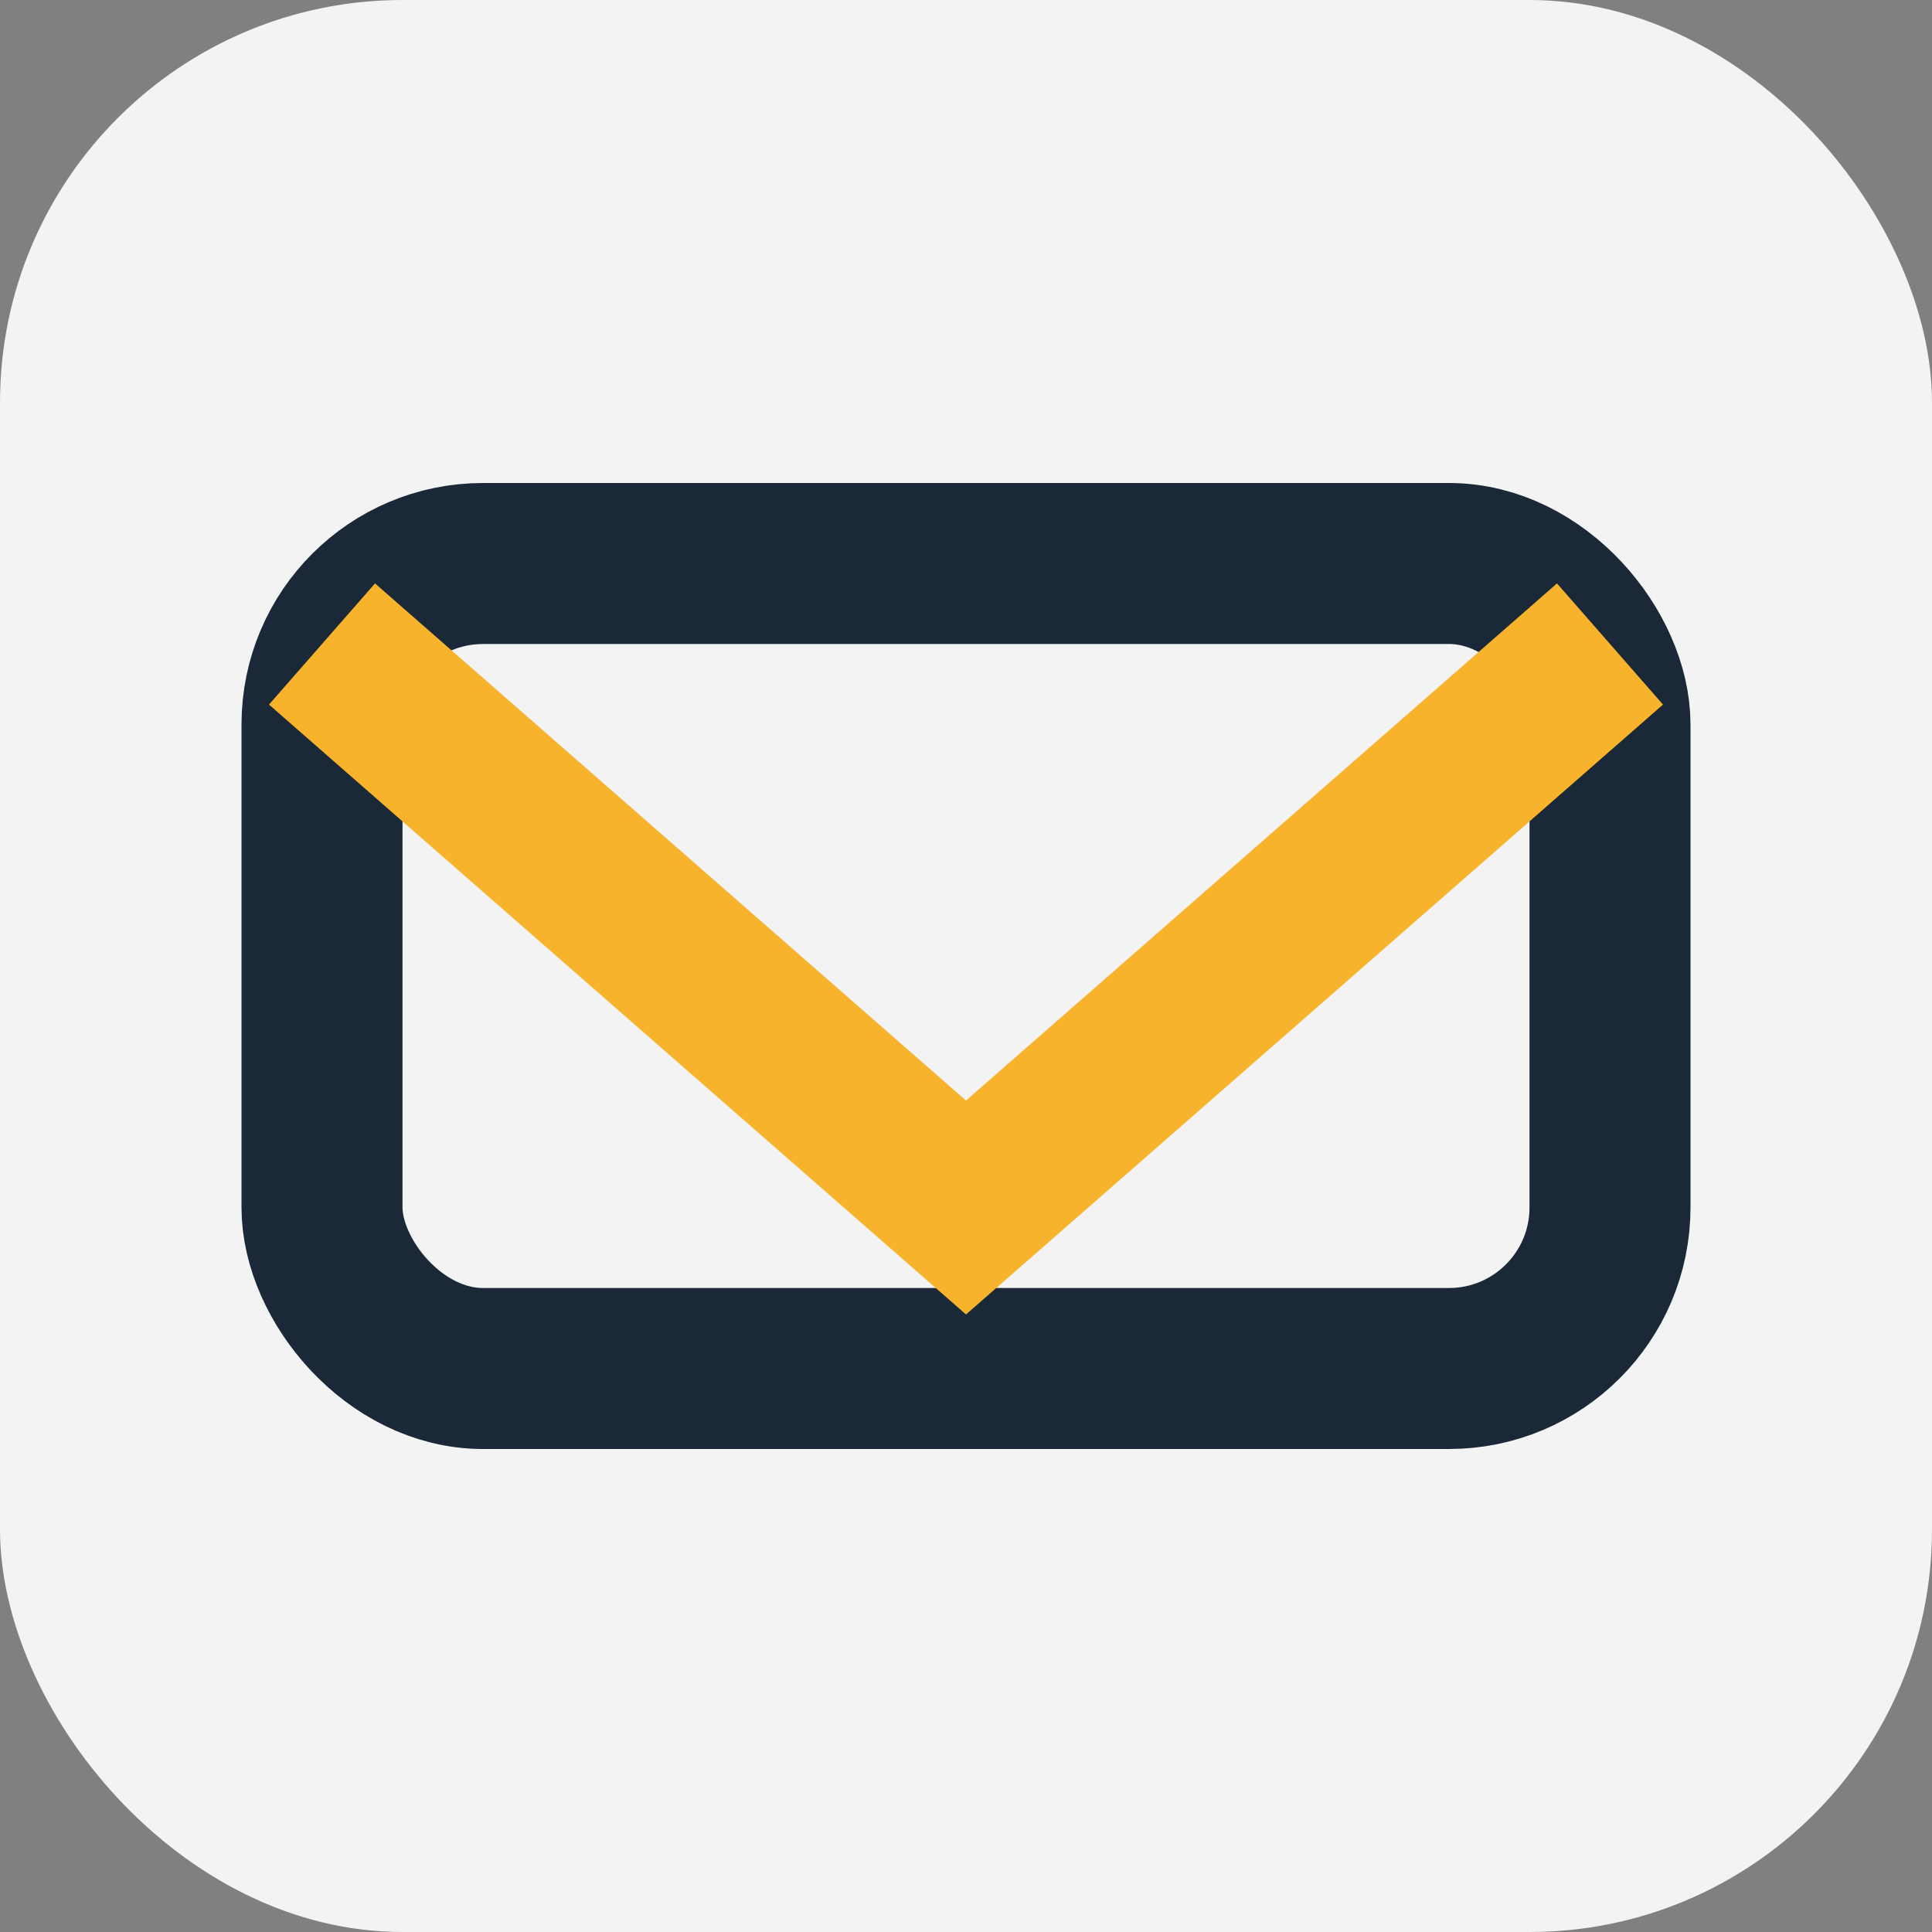
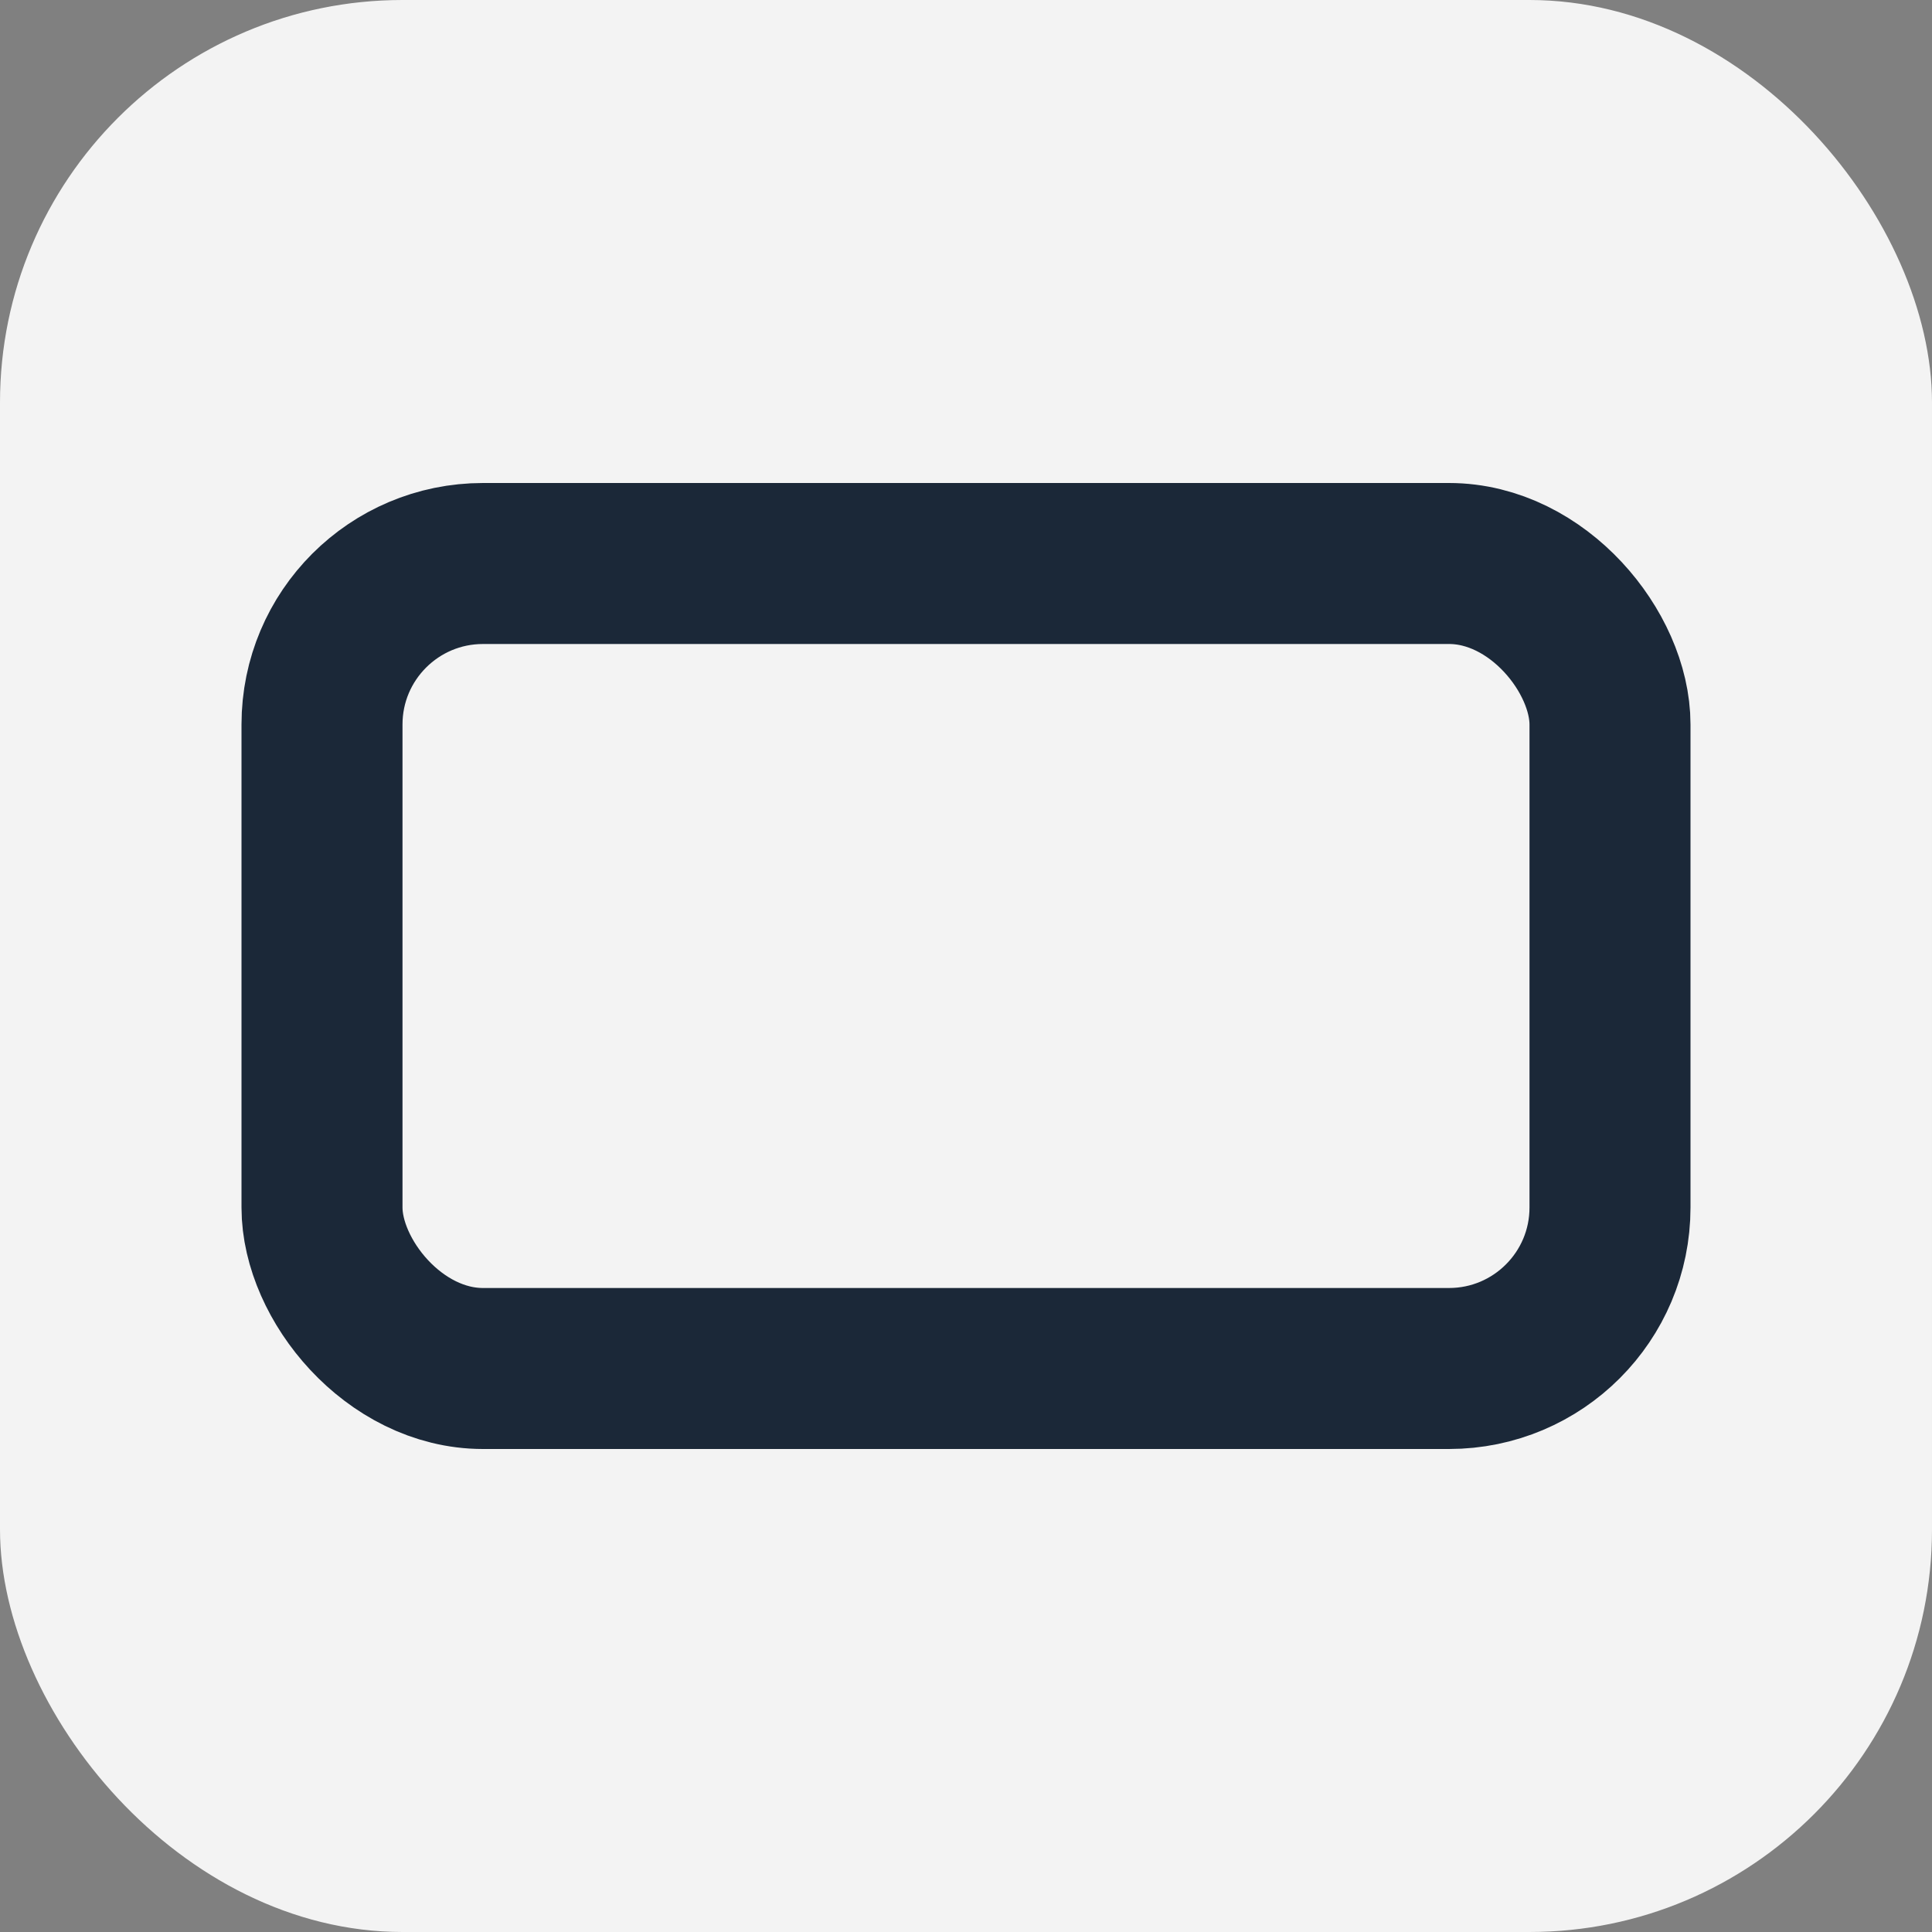
<svg xmlns="http://www.w3.org/2000/svg" width="24" height="24" viewBox="0 0 24 24">
  <rect x="0" y="0" width="24" height="24" fill="#808080" stroke="none" />
  <rect width="24" height="24" rx="5" fill="#F3F3F3" />
  <rect x="4" y="7" width="16" height="10" rx="2" fill="none" stroke="#1B2838" stroke-width="2" />
-   <path d="M4 8l8 7 8-7" fill="none" stroke="#F7B32B" stroke-width="2" />
</svg>